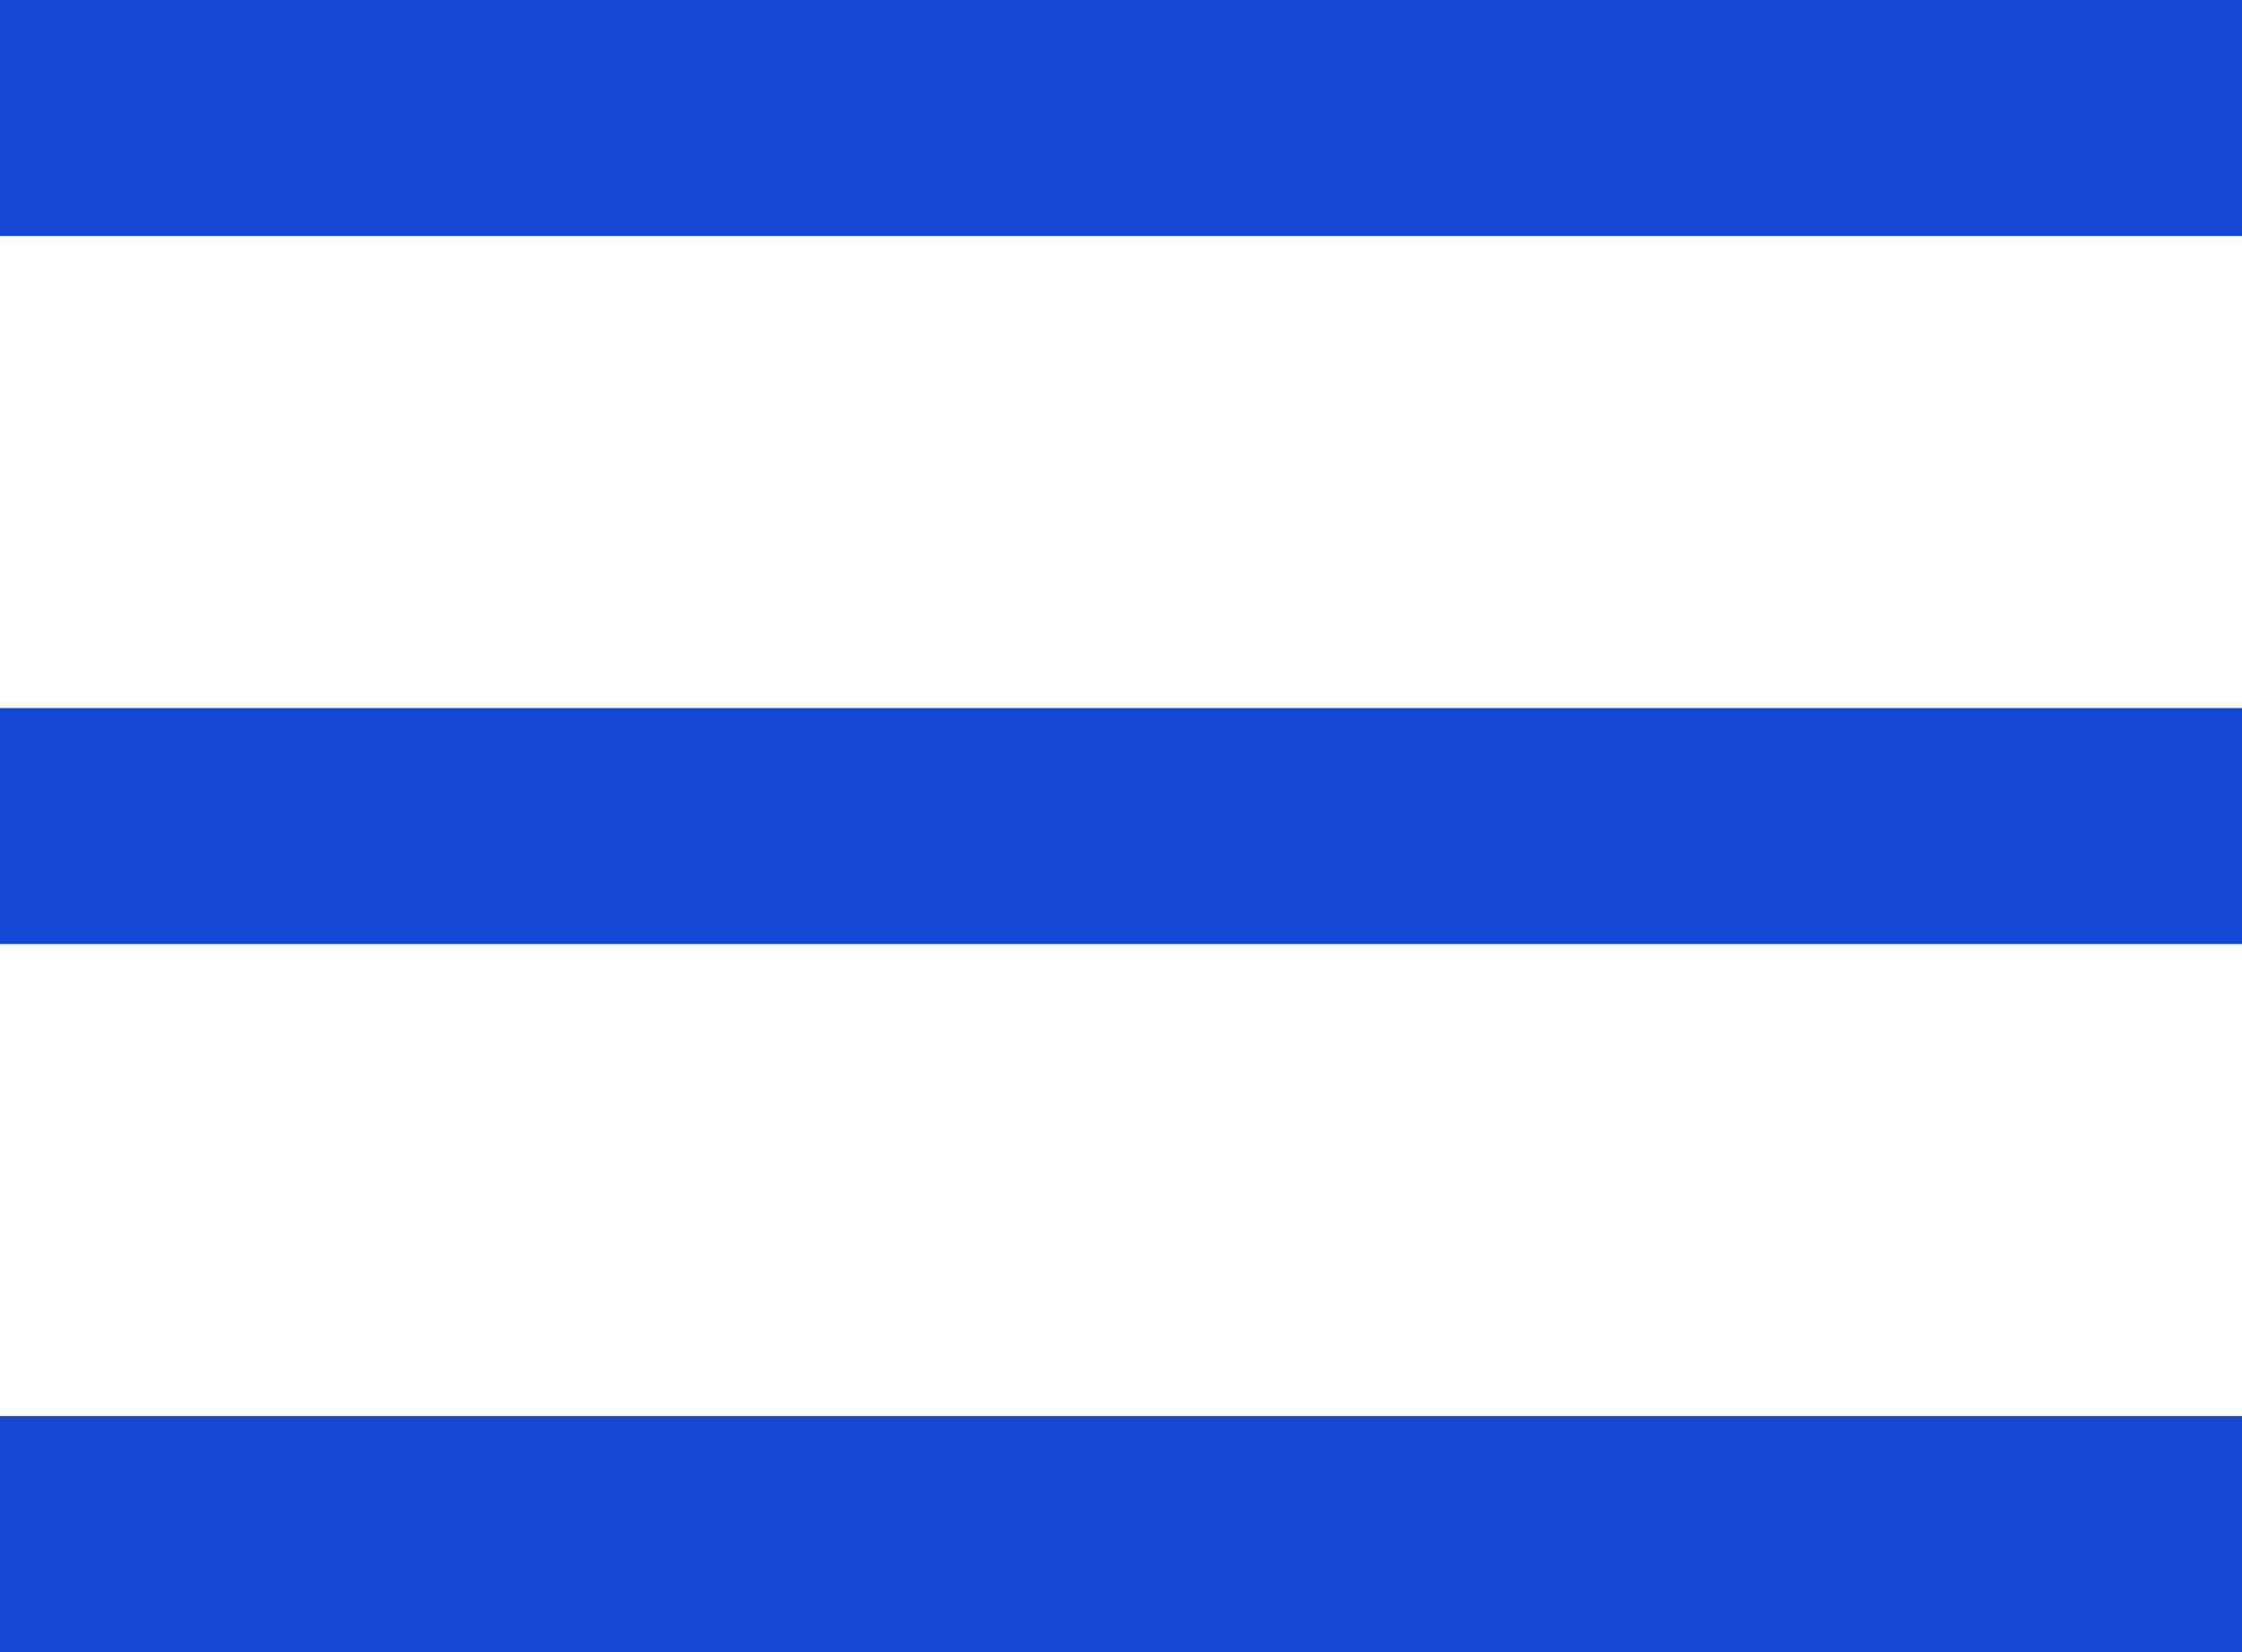
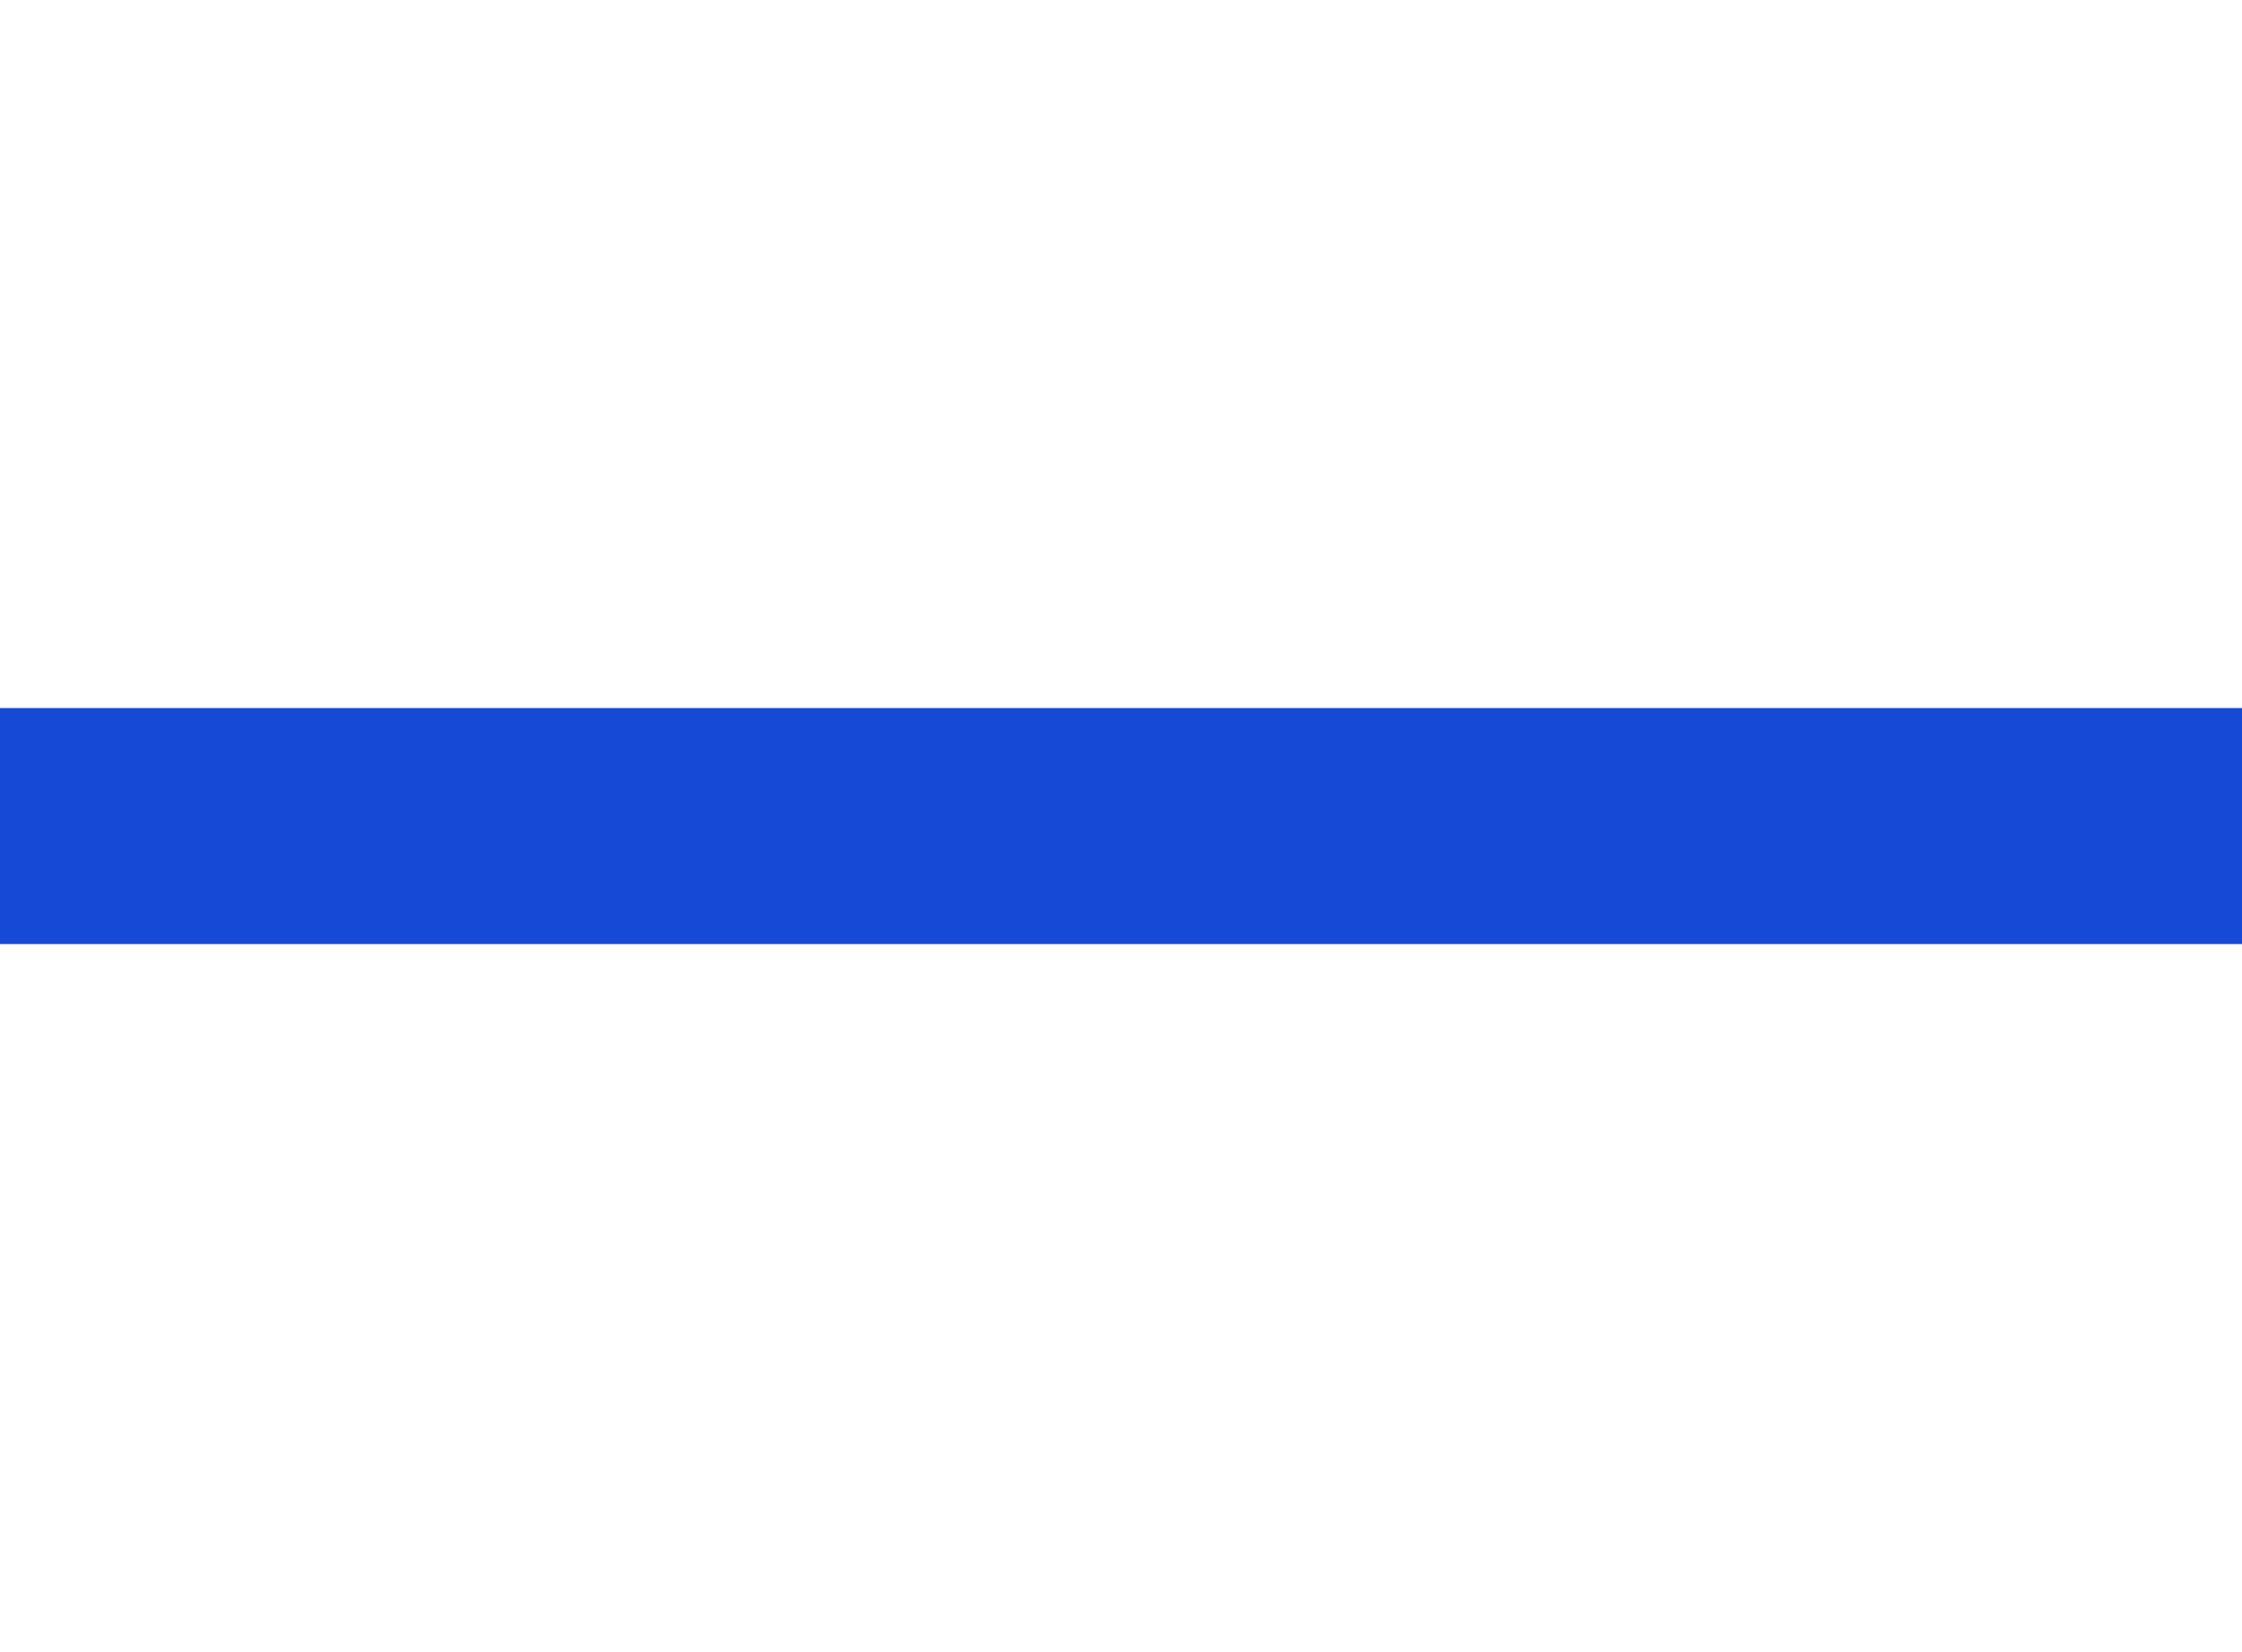
<svg xmlns="http://www.w3.org/2000/svg" width="19" height="14" viewBox="0 0 19 14" fill="none">
-   <rect width="19" height="2" fill="#1749D7" />
  <rect y="6" width="19" height="2" fill="#1749D7" />
-   <rect y="12" width="19" height="2" fill="#1749D7" />
</svg>